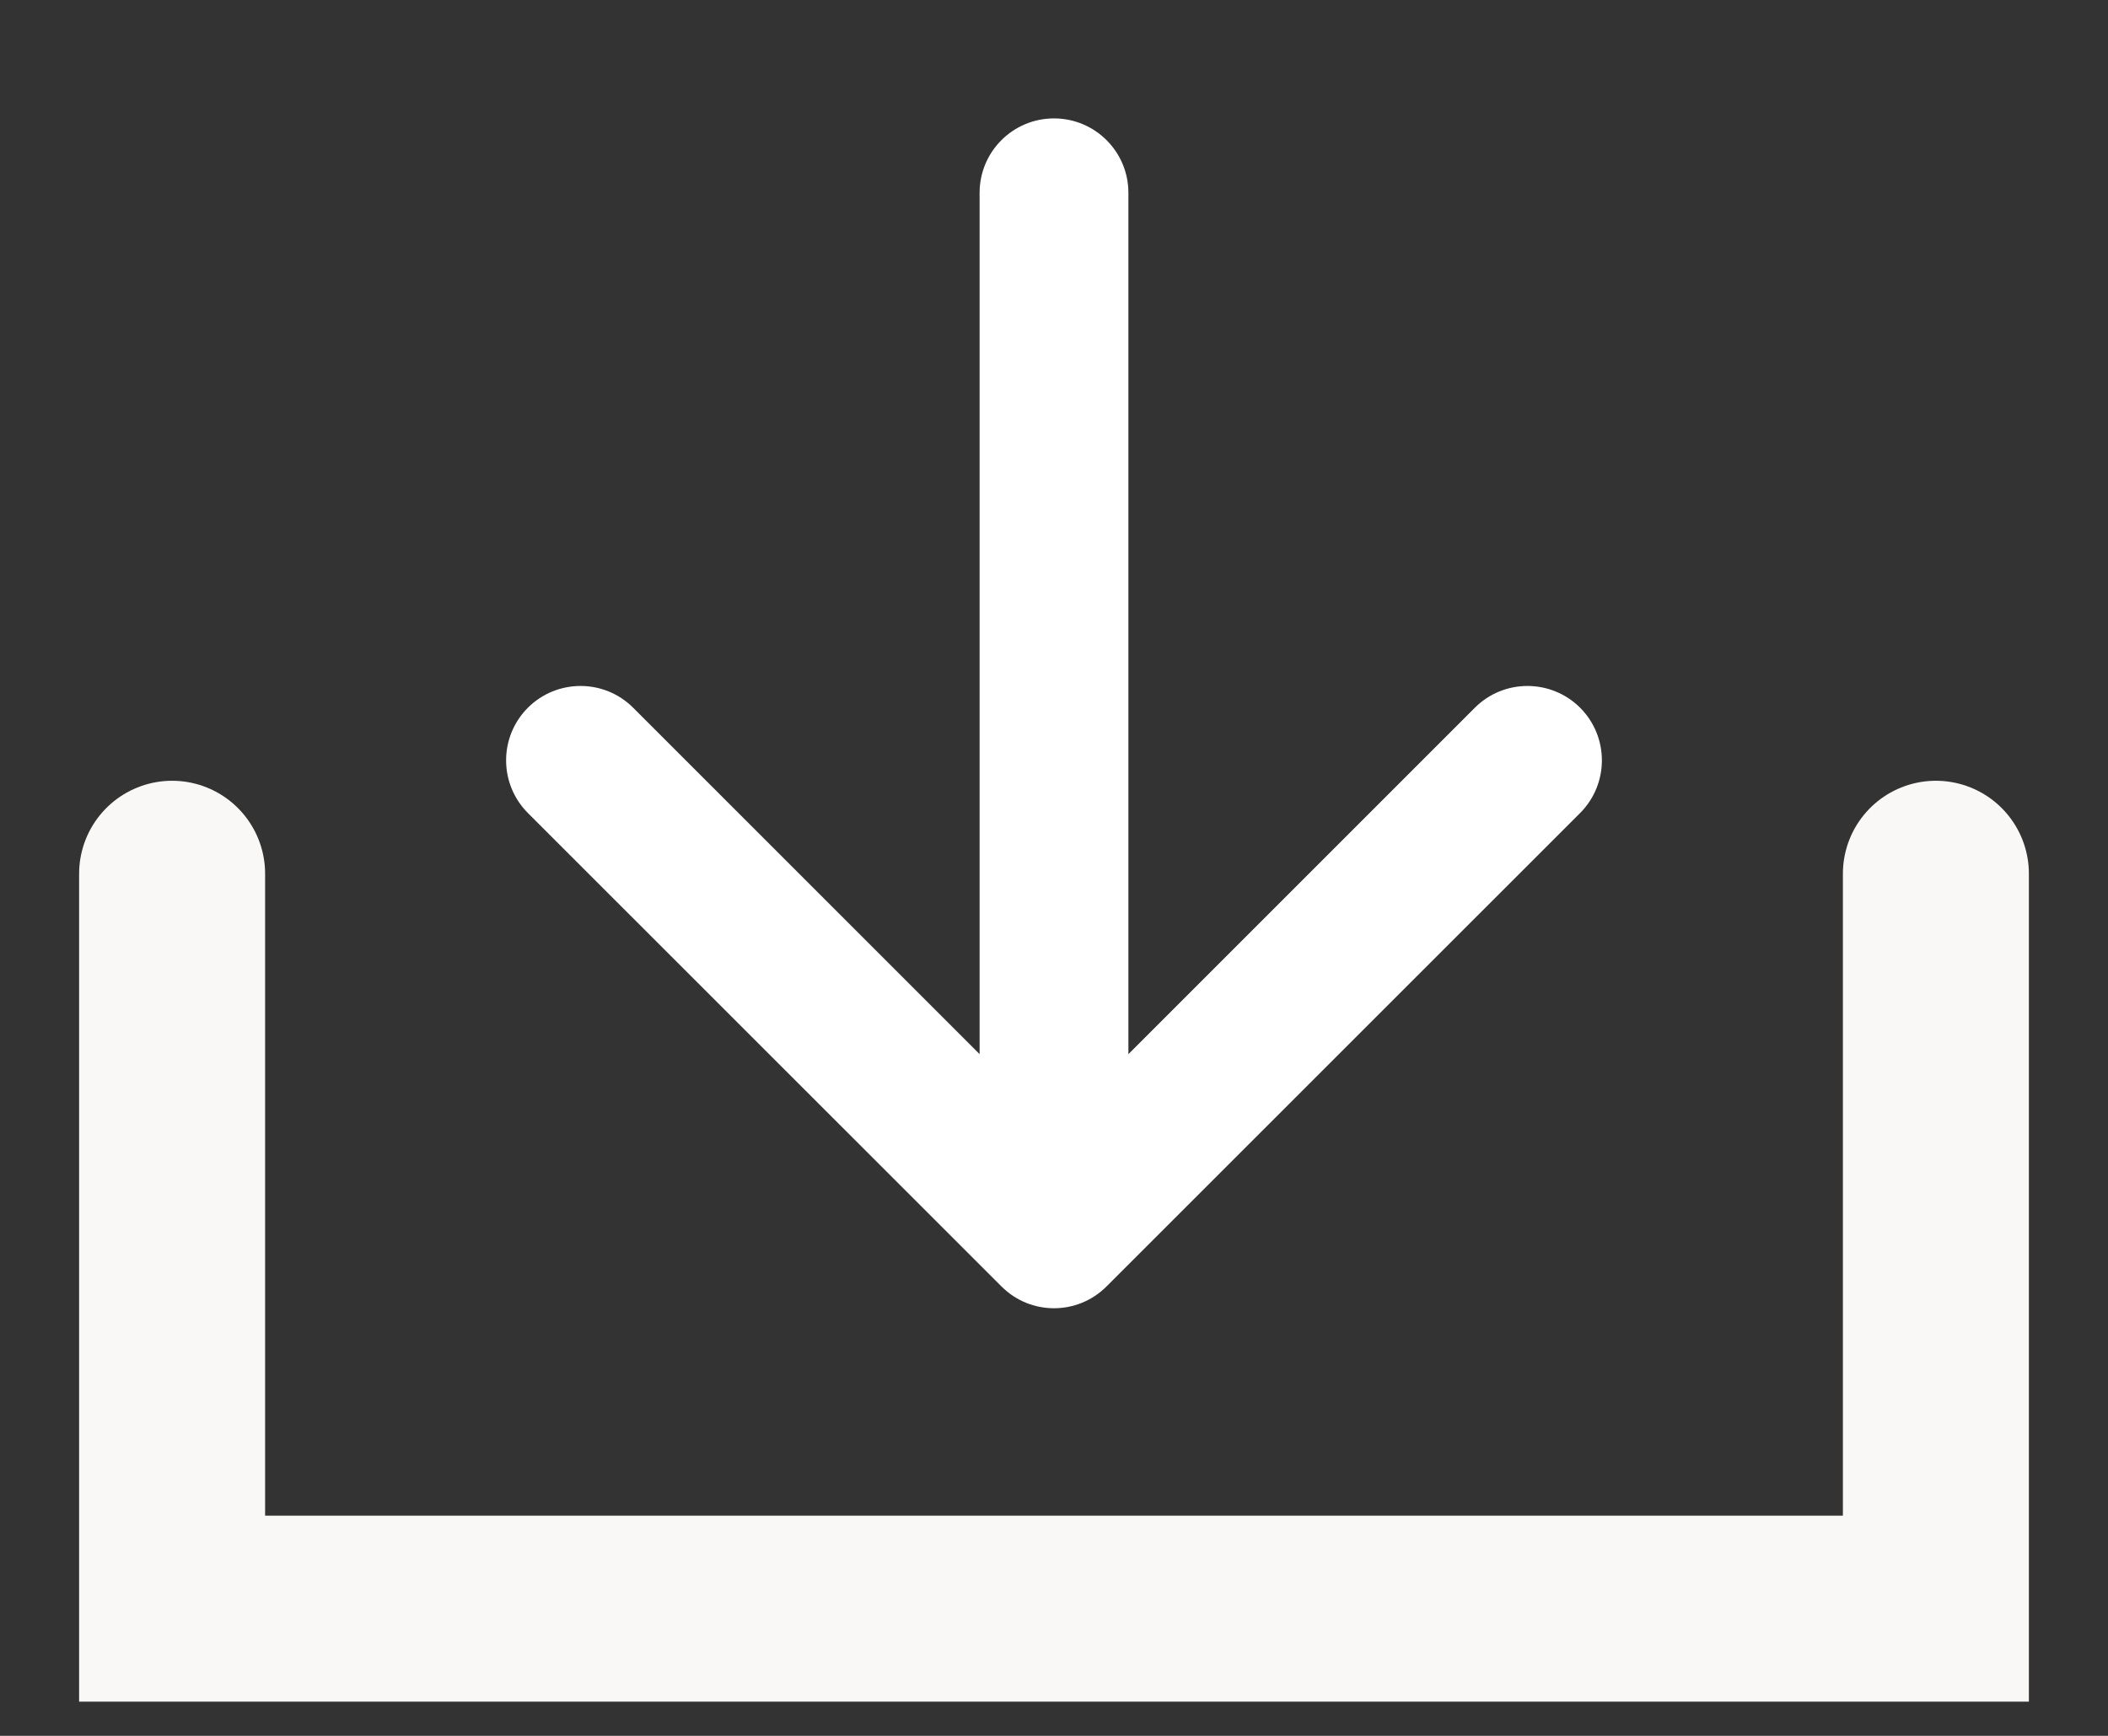
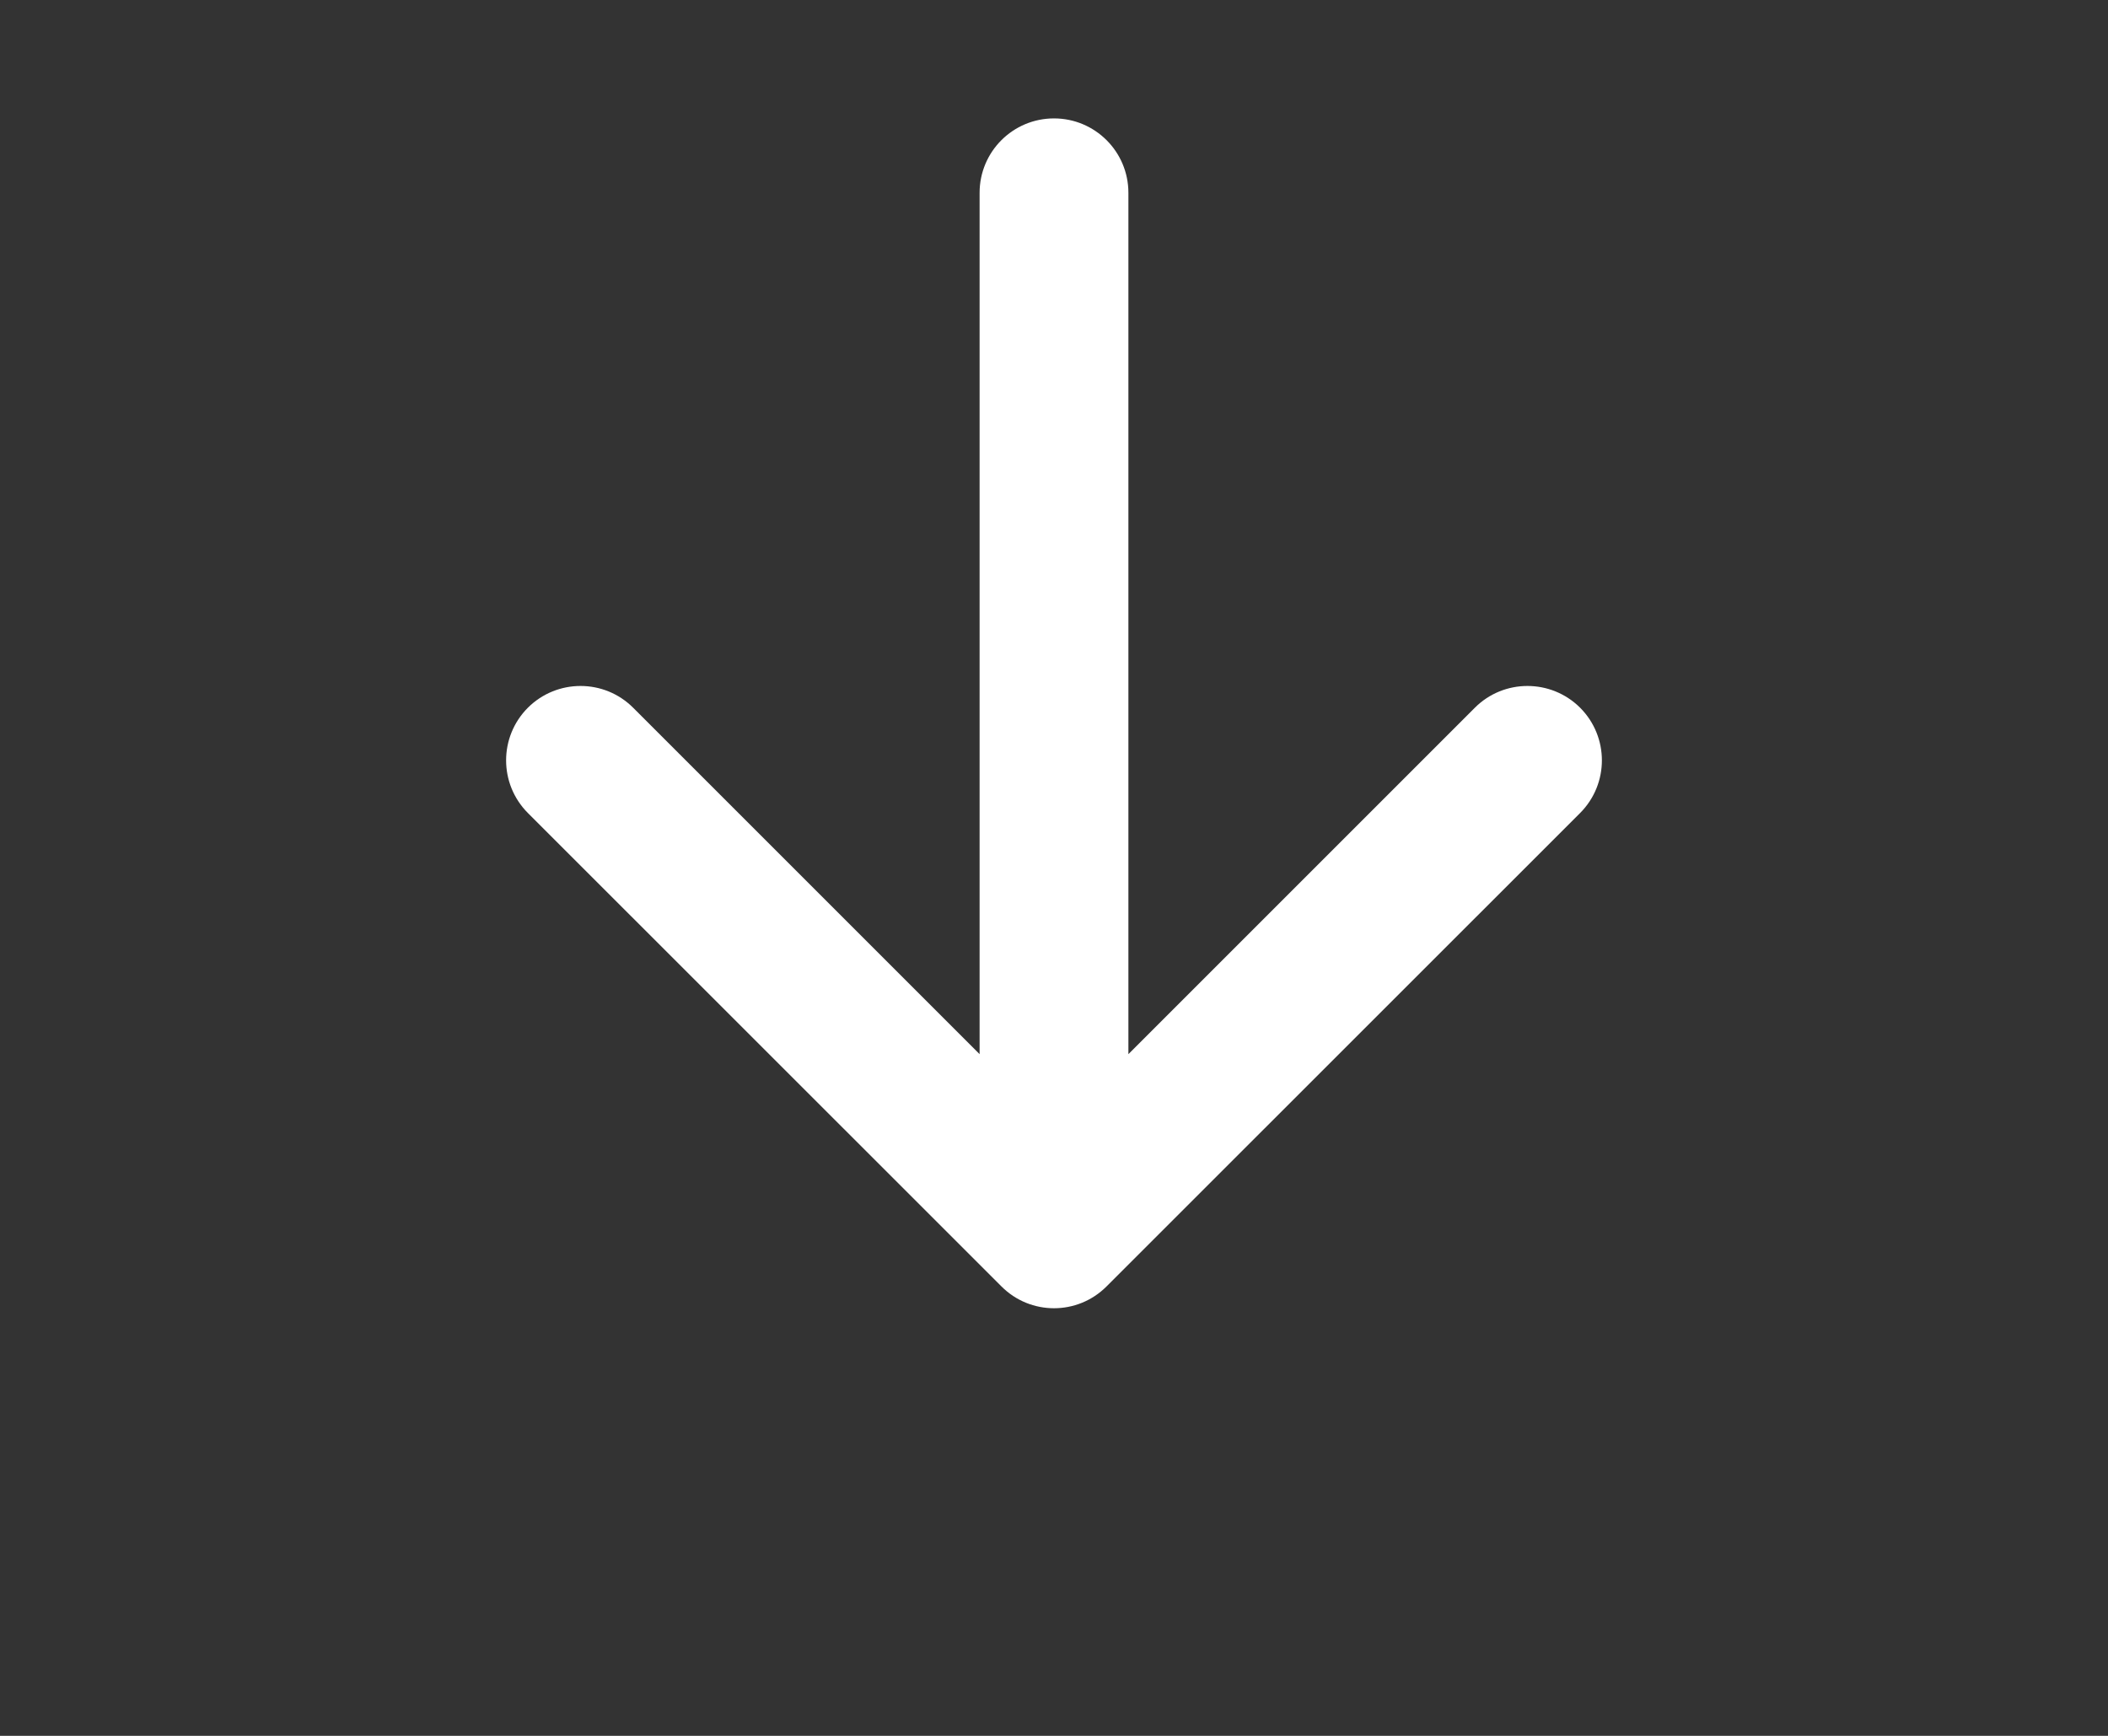
<svg xmlns="http://www.w3.org/2000/svg" width="17" height="14" viewBox="0 0 17 14" fill="none">
  <rect x="0" y="0" width="17" height="14" fill="#333333" stroke="none" />
  <path d="M9.1 1.555C9.1 1.223 8.831 0.955 8.5 0.955C8.169 0.955 7.9 1.223 7.9 1.555H9.1ZM8.076 10.375C8.31 10.61 8.69 10.61 8.924 10.375L12.743 6.557C12.977 6.322 12.977 5.943 12.743 5.708C12.508 5.474 12.128 5.474 11.894 5.708L8.5 9.102L5.106 5.708C4.872 5.474 4.492 5.474 4.257 5.708C4.023 5.943 4.023 6.322 4.257 6.557L8.076 10.375ZM8.5 1.555H7.9L7.9 9.951H8.5H9.1V1.555H8.5Z" fill="white" />
-   <path d="M1.388 7.047V12.974H15.612V7.047" stroke="#FAF8F6" stroke-width="1.5" stroke-linecap="round" />
</svg>